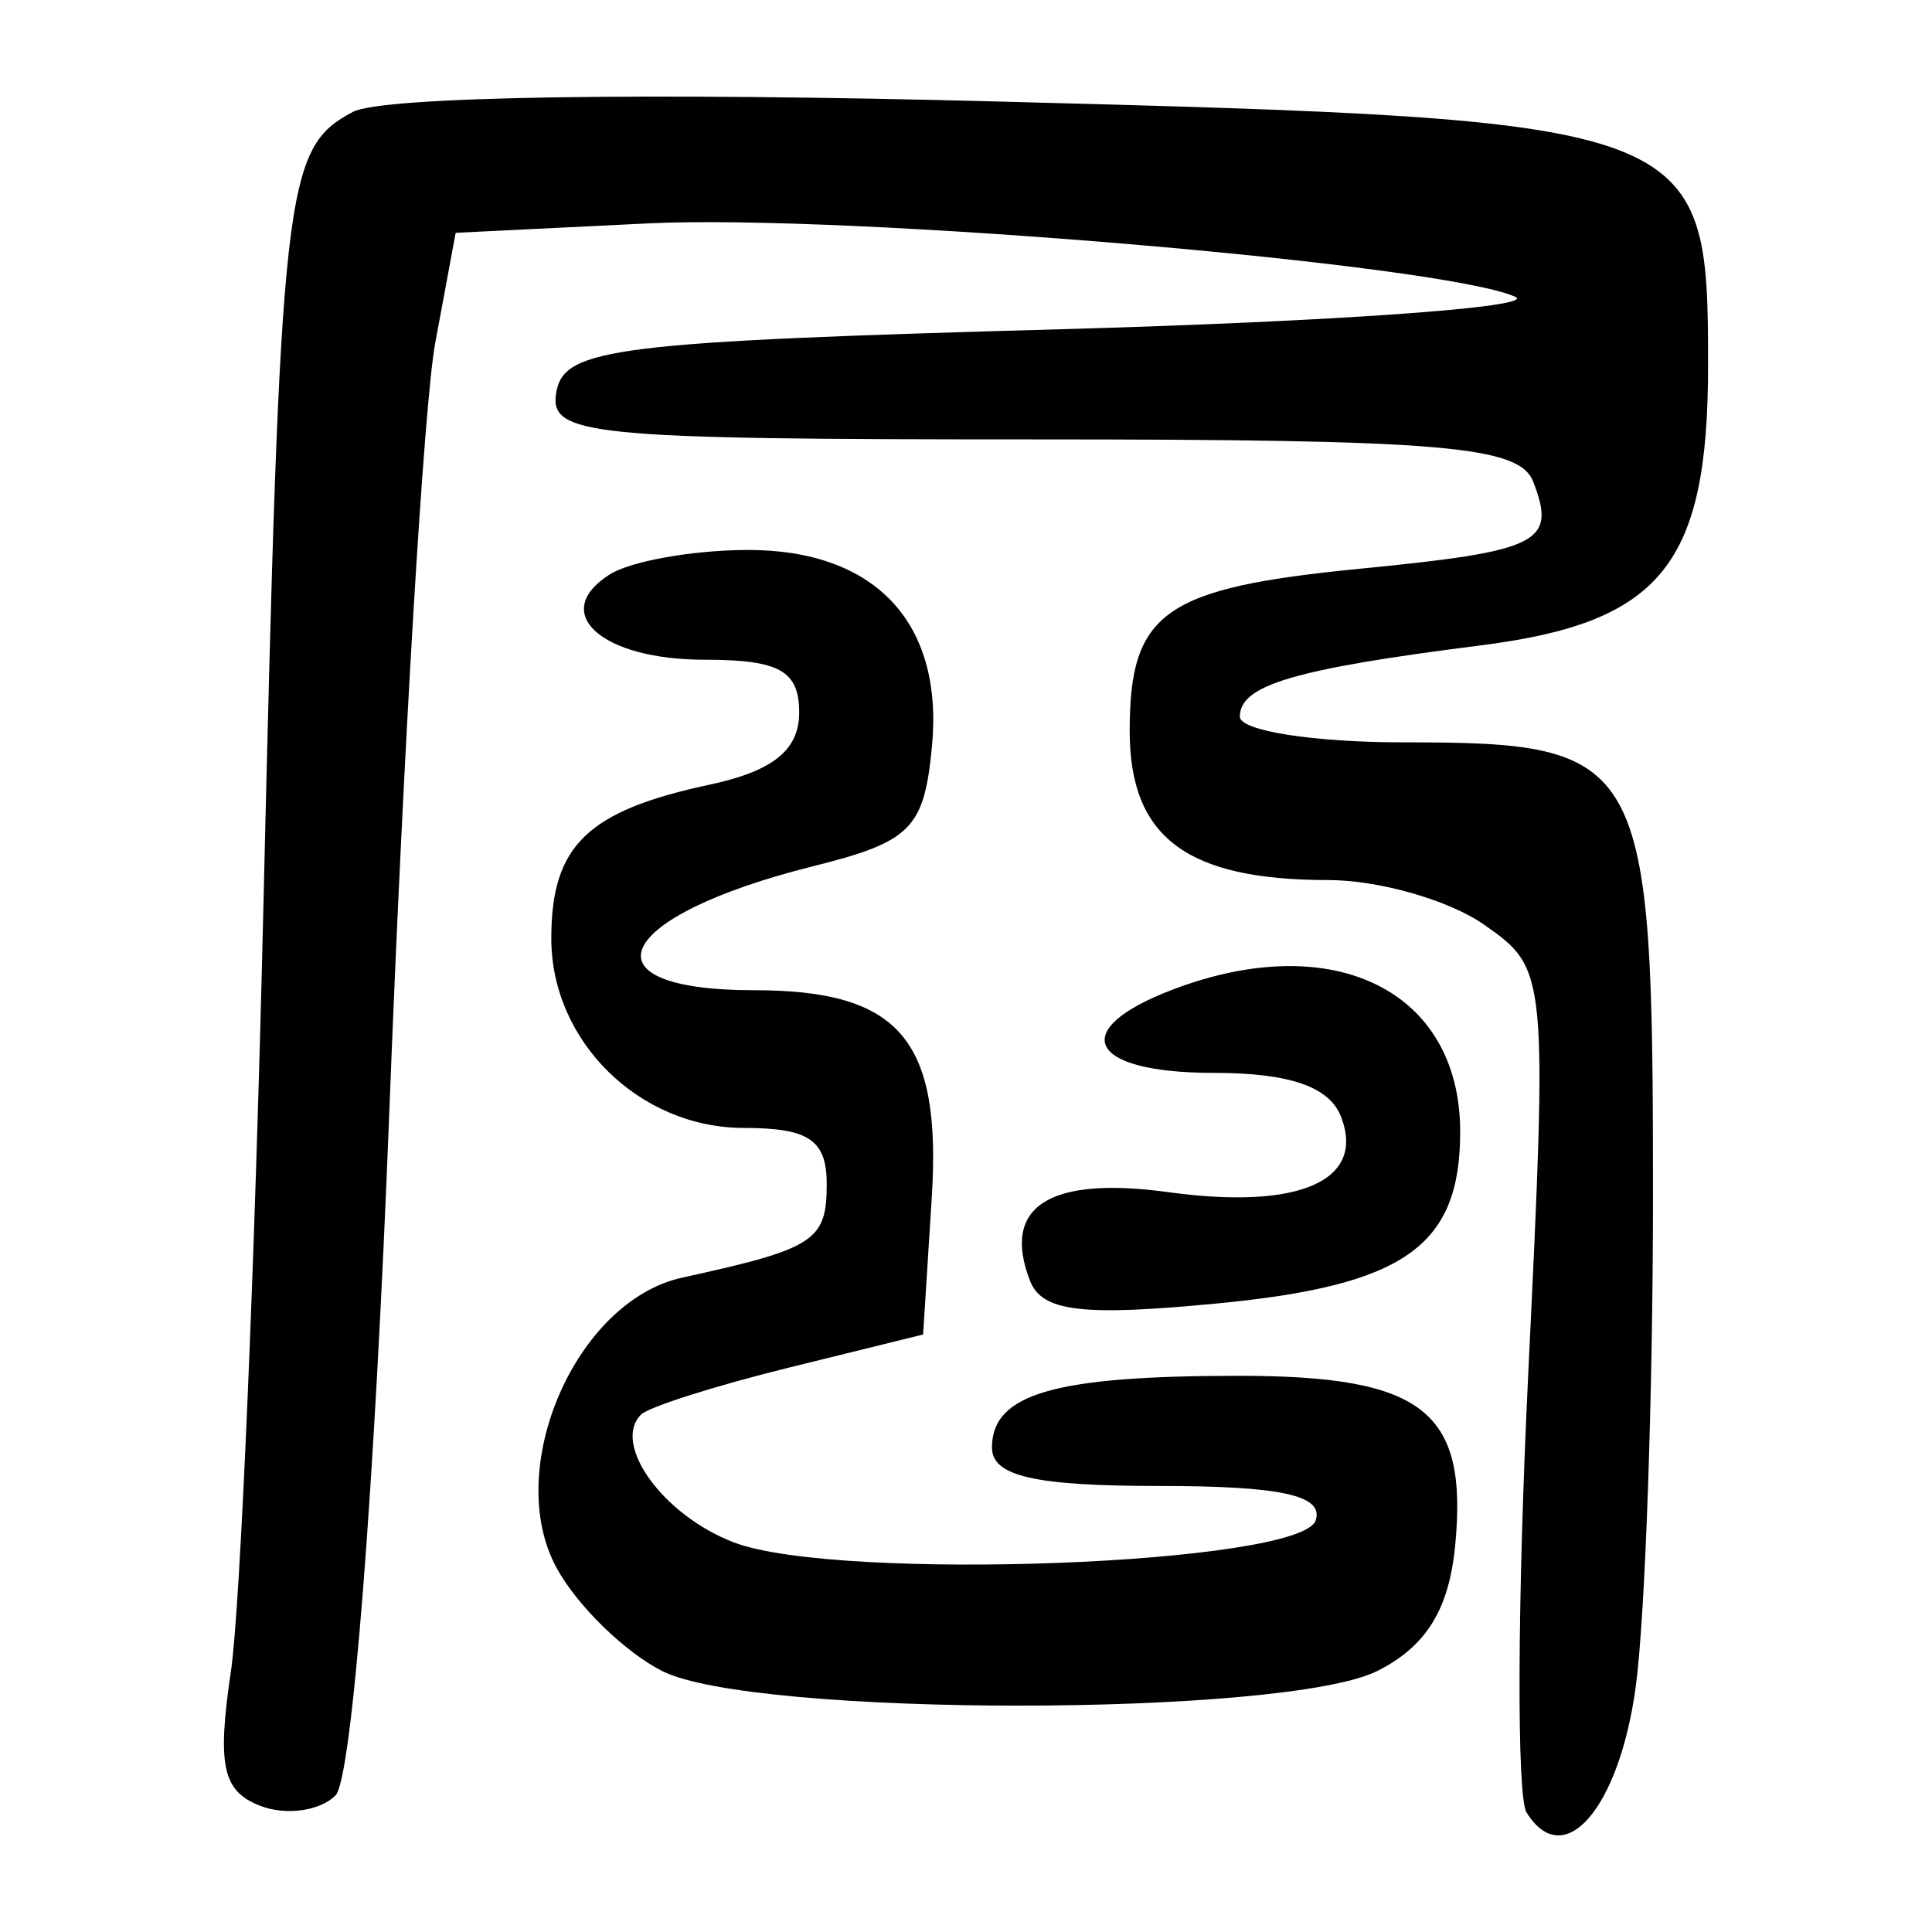
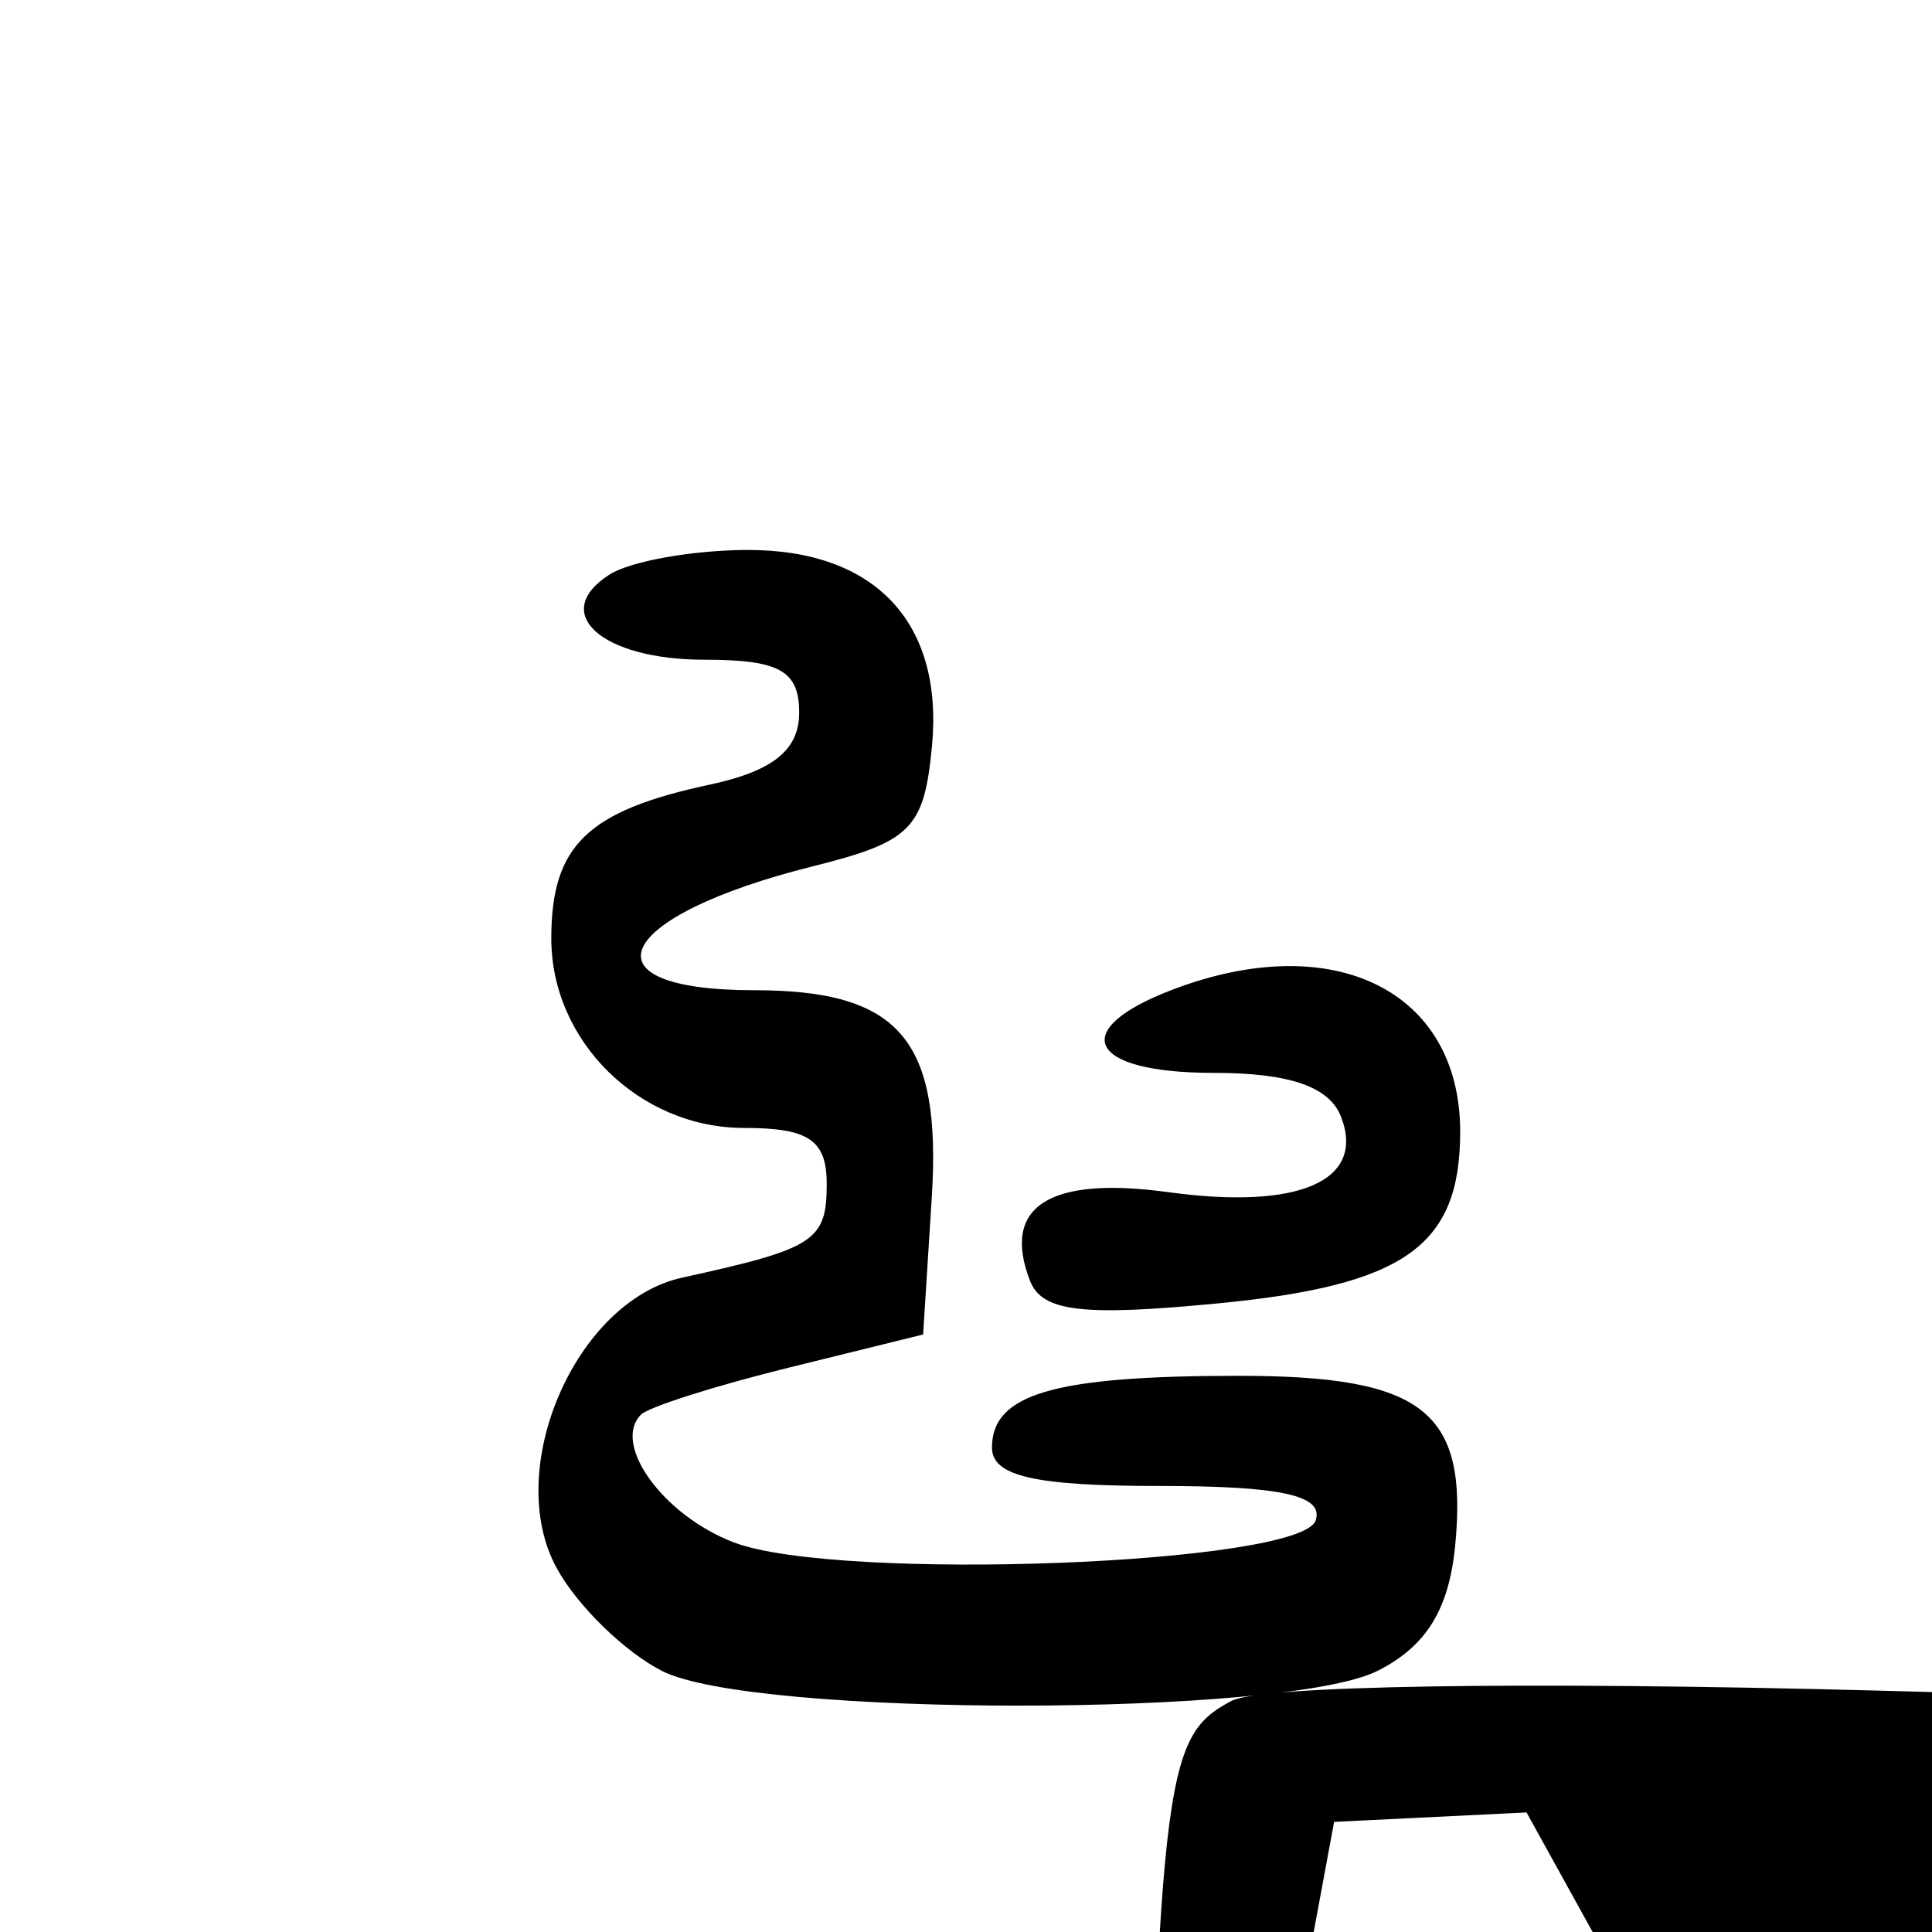
<svg xmlns="http://www.w3.org/2000/svg" viewBox="0 0 300 300" height="300" width="300" id="svg10" version="1.1">
  <defs id="defs14" />
-   <path id="path20" d="m 237.04,281.435 c -1.541,-2.493 -1.43,-32.972 0.246,-67.73 3.028,-62.796 2.985,-63.241 -6.84,-70.123 -5.438,-3.809 -16.322,-6.926 -24.186,-6.926 -22.007,0 -30.843,-6.631 -30.843,-23.149 0,-18.46 5.317,-22.209 35.733,-25.191 27.97,-2.742 30.566,-4.042 26.942,-13.488 -2.15,-5.602 -13.908,-6.6 -77.823,-6.6 -69.401,0 -75.178,-0.585 -73.855,-7.484 1.285,-6.701 9.49,-7.708 78.364,-9.623 42.311,-1.176 74.042,-3.441 70.513,-5.033 -11.283,-5.092 -103.723,-12.918 -134.658,-11.401 l -29.879,1.465 -3.172,17.107 c -1.744,9.409 -4.949,63.009 -7.12,119.112 -2.278,58.842 -5.815,103.872 -8.36,106.416 -2.426,2.426 -7.676,3.159 -11.667,1.628 -5.878,-2.256 -6.747,-6.22 -4.579,-20.882 1.472,-9.954 3.74,-63.324 5.041,-118.601 2.648,-112.512 3.249,-117.858 13.89,-123.553 4.513,-2.416 45.034,-3.067 100.342,-1.614 109.03,2.865 110.099,3.263 110.099,40.985 0,30.923 -7.285,39.906 -35.24,43.454 -29.067,3.689 -37.464,6.172 -37.464,11.078 0,2.194 11.41,3.989 25.355,3.989 37.658,0 38.796,2.061 38.796,70.274 0,31.258 -1.209,65.651 -2.686,76.428 -2.595,18.933 -11.181,28.791 -16.949,19.46 z M 102.842,259.487 c -5.809,-2.94 -13.185,-10.128 -16.39,-15.975 -8.397,-15.316 2.912,-41.494 19.494,-45.126 20.604,-4.513 22.427,-5.696 22.427,-14.552 0,-6.802 -2.785,-8.688 -12.83,-8.688 -16.254,0 -29.937,-13.444 -29.937,-29.413 0,-14.425 5.554,-19.821 24.591,-23.892 9.825,-2.101 13.899,-5.38 13.899,-11.186 0,-6.509 -3.054,-8.214 -14.716,-8.214 -16.019,0 -24.106,-7.285 -14.7,-13.243 3.242,-2.053 12.812,-3.763 21.269,-3.799 19.926,-0.085 30.61,11.259 28.762,30.541 -1.22,12.739 -3.237,14.766 -18.477,18.576 -30.922,7.731 -36.378,19.245 -9.118,19.245 22.571,0 29.118,7.652 27.567,32.217 l -1.341,21.242 -20.819,5.138 c -11.451,2.826 -21.792,6.111 -22.981,7.3 -4.591,4.591 3.476,15.688 14.431,19.853 16.199,6.159 88.05,3.435 90.323,-3.423 1.287,-3.885 -5.338,-5.346 -24.245,-5.346 -19.387,0 -26.017,-1.518 -26.017,-5.957 0,-8.344 9.64,-11.149 38.316,-11.149 28.679,0 35.63,5.45 33.61,26.353 -0.961,9.941 -4.504,15.663 -12.053,19.462 -14.271,7.182 -96.89,7.208 -111.065,0.034 z m 57.074,-60.663 c -4.415,-11.504 3.015,-16.239 21.506,-13.705 20.264,2.777 30.641,-1.74 26.827,-11.679 -1.808,-4.711 -8.005,-6.847 -19.868,-6.847 -19.487,0 -22.725,-6.68 -6.271,-12.936 25.01,-9.509 44.627,0.196 44.627,22.078 0,17.753 -8.587,23.843 -37.574,26.648 -21.205,2.052 -27.382,1.3 -29.247,-3.559 z" style="fill:#000000;stroke-width:4.277" />
+   <path id="path20" d="m 237.04,281.435 l -29.879,1.465 -3.172,17.107 c -1.744,9.409 -4.949,63.009 -7.12,119.112 -2.278,58.842 -5.815,103.872 -8.36,106.416 -2.426,2.426 -7.676,3.159 -11.667,1.628 -5.878,-2.256 -6.747,-6.22 -4.579,-20.882 1.472,-9.954 3.74,-63.324 5.041,-118.601 2.648,-112.512 3.249,-117.858 13.89,-123.553 4.513,-2.416 45.034,-3.067 100.342,-1.614 109.03,2.865 110.099,3.263 110.099,40.985 0,30.923 -7.285,39.906 -35.24,43.454 -29.067,3.689 -37.464,6.172 -37.464,11.078 0,2.194 11.41,3.989 25.355,3.989 37.658,0 38.796,2.061 38.796,70.274 0,31.258 -1.209,65.651 -2.686,76.428 -2.595,18.933 -11.181,28.791 -16.949,19.46 z M 102.842,259.487 c -5.809,-2.94 -13.185,-10.128 -16.39,-15.975 -8.397,-15.316 2.912,-41.494 19.494,-45.126 20.604,-4.513 22.427,-5.696 22.427,-14.552 0,-6.802 -2.785,-8.688 -12.83,-8.688 -16.254,0 -29.937,-13.444 -29.937,-29.413 0,-14.425 5.554,-19.821 24.591,-23.892 9.825,-2.101 13.899,-5.38 13.899,-11.186 0,-6.509 -3.054,-8.214 -14.716,-8.214 -16.019,0 -24.106,-7.285 -14.7,-13.243 3.242,-2.053 12.812,-3.763 21.269,-3.799 19.926,-0.085 30.61,11.259 28.762,30.541 -1.22,12.739 -3.237,14.766 -18.477,18.576 -30.922,7.731 -36.378,19.245 -9.118,19.245 22.571,0 29.118,7.652 27.567,32.217 l -1.341,21.242 -20.819,5.138 c -11.451,2.826 -21.792,6.111 -22.981,7.3 -4.591,4.591 3.476,15.688 14.431,19.853 16.199,6.159 88.05,3.435 90.323,-3.423 1.287,-3.885 -5.338,-5.346 -24.245,-5.346 -19.387,0 -26.017,-1.518 -26.017,-5.957 0,-8.344 9.64,-11.149 38.316,-11.149 28.679,0 35.63,5.45 33.61,26.353 -0.961,9.941 -4.504,15.663 -12.053,19.462 -14.271,7.182 -96.89,7.208 -111.065,0.034 z m 57.074,-60.663 c -4.415,-11.504 3.015,-16.239 21.506,-13.705 20.264,2.777 30.641,-1.74 26.827,-11.679 -1.808,-4.711 -8.005,-6.847 -19.868,-6.847 -19.487,0 -22.725,-6.68 -6.271,-12.936 25.01,-9.509 44.627,0.196 44.627,22.078 0,17.753 -8.587,23.843 -37.574,26.648 -21.205,2.052 -27.382,1.3 -29.247,-3.559 z" style="fill:#000000;stroke-width:4.277" />
</svg>